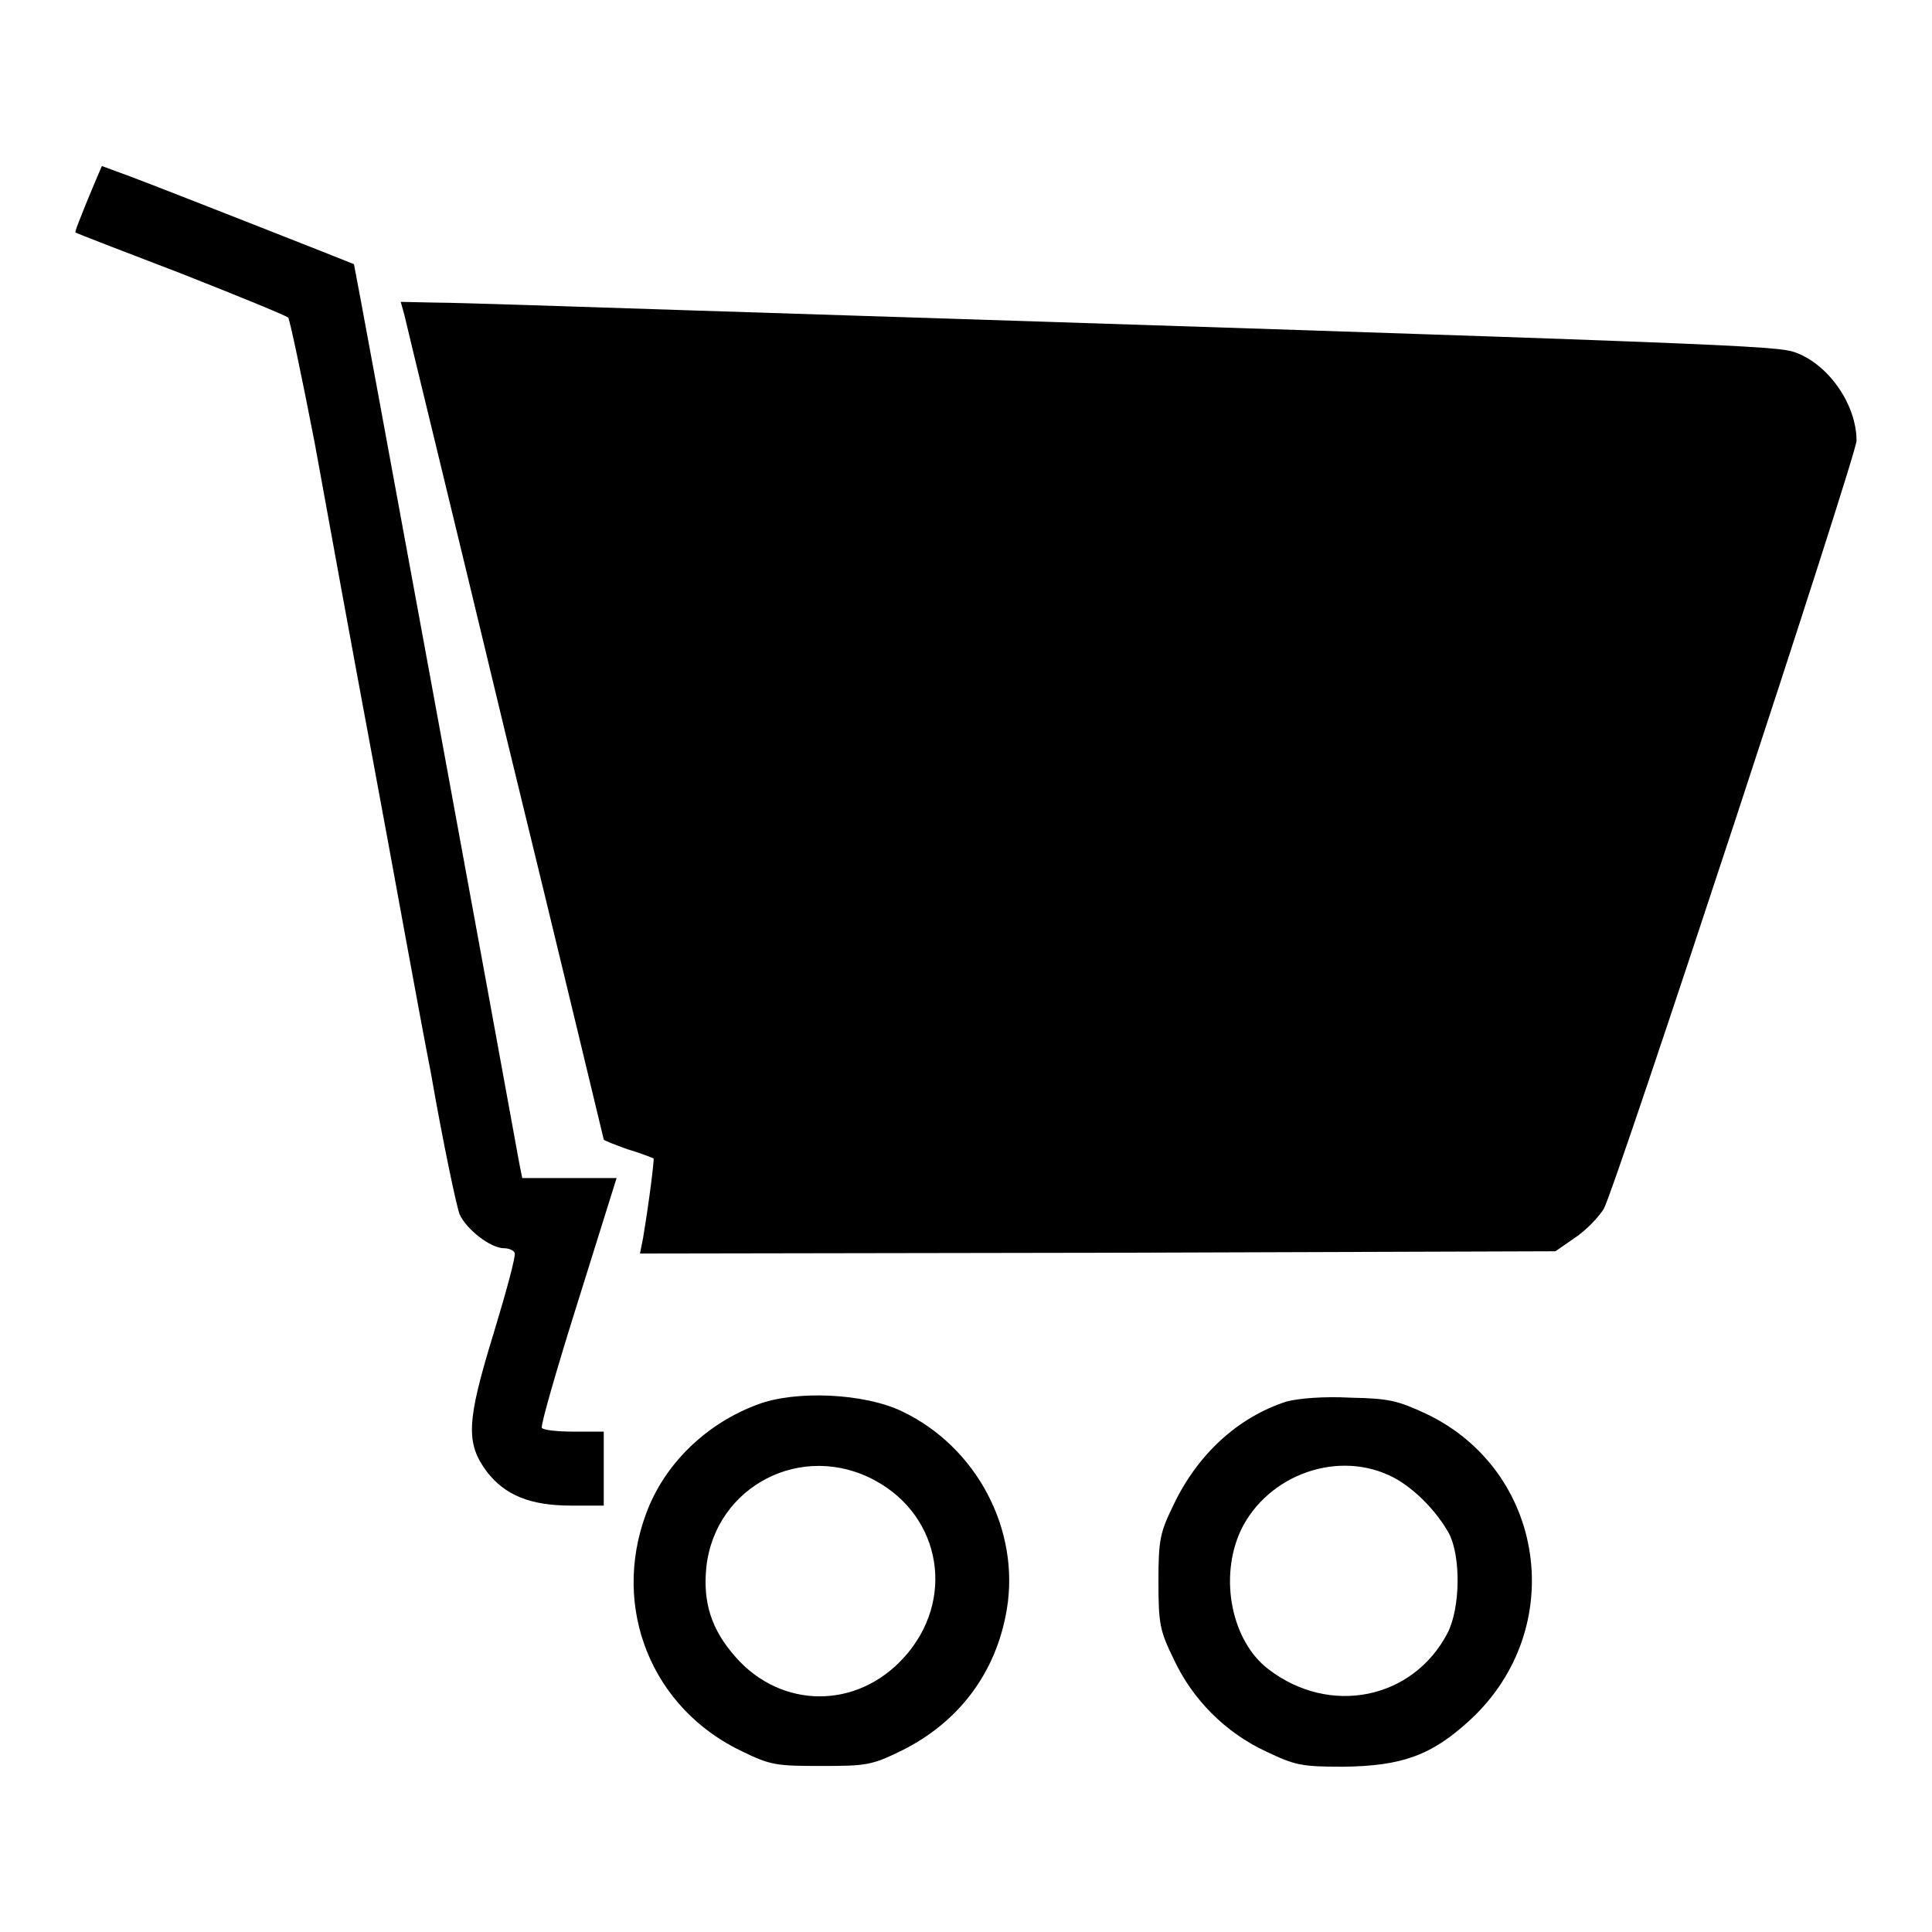
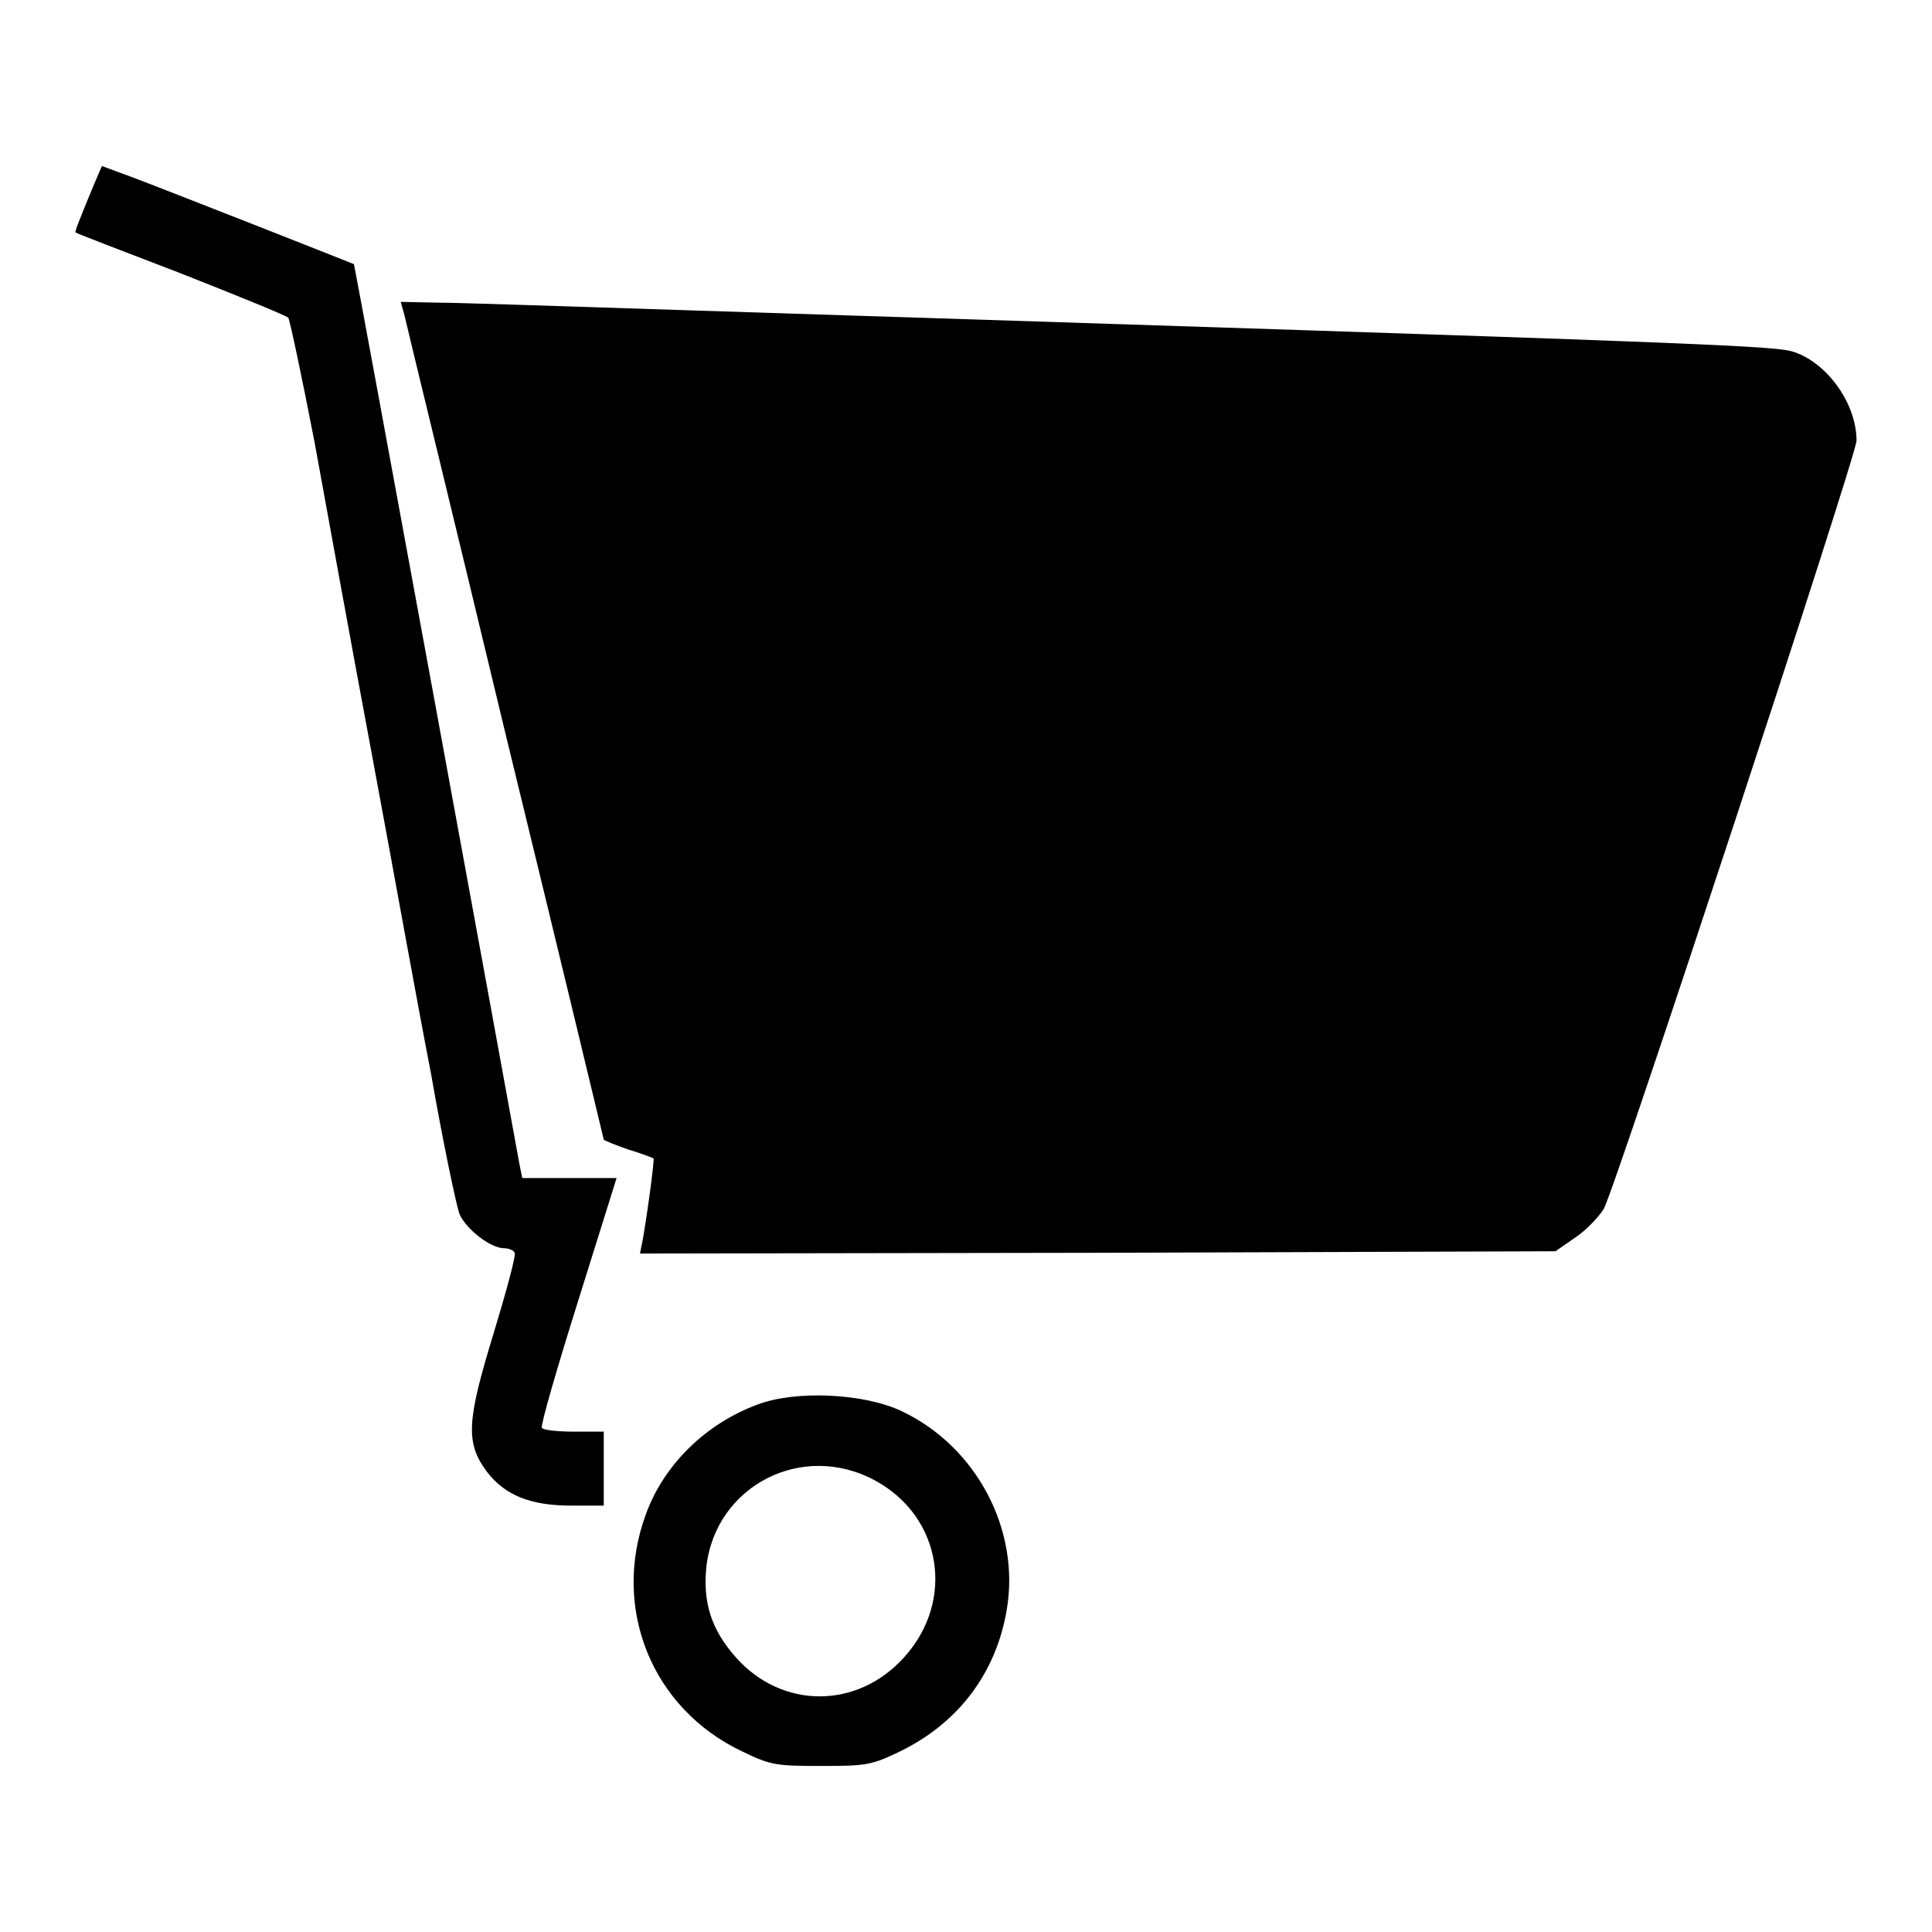
<svg xmlns="http://www.w3.org/2000/svg" version="1.1" x="0px" y="0px" viewBox="0 0 256 256" enable-background="new 0 0 256 256" xml:space="preserve">
  <g>
    <g>
      <g>
        <path fill="#000000" d="M12.6,24.1c-0.5,1.2-1.3,3.1-1.8,4.4c-0.5,1.2-0.9,2.3-0.8,2.3c0.1,0.1,6.3,2.5,13.9,5.4c7.6,3,14,5.6,14.3,5.9c0.2,0.3,1.8,7.8,3.5,16.6c1.6,8.8,5,27.5,7.6,41.4c2.6,13.9,6,32.9,7.8,42.1c1.6,9.2,3.4,17.7,3.8,18.7c0.9,2,4.1,4.5,5.9,4.5c0.5,0,1.2,0.2,1.4,0.6c0.2,0.3-1.1,5.1-2.8,10.7c-3.6,11.7-3.7,14.5-0.9,18.3c2.4,3.1,5.7,4.5,11.2,4.5H80v-4.9v-4.9h-3.9c-2.2,0-4.1-0.2-4.3-0.5c-0.2-0.3,2-7.9,4.8-16.8l5.1-16.3h-6.2h-6.3l-0.4-2C66.8,143,47,35.1,46.9,35c-0.2-0.1-25.3-10-29.6-11.6L13.5,22L12.6,24.1z" />
        <path fill="#000000" d="M53.6,41.8c0.2,1,6.3,25.9,13.4,55.5C74.2,126.8,80,151,80,151c0,0.1,1.5,0.7,3.2,1.3c1.7,0.5,3.2,1.1,3.4,1.2c0.1,0.1-0.5,5.2-1.4,10.6l-0.4,2l60.7-0.1l60.6-0.2l2.6-1.8c1.5-1,3.1-2.7,3.8-3.8C214,157.6,246,60.3,246,58.4c0-4.8-3.7-10.1-8.1-11.7c-2.6-0.9-6.7-1.1-147.2-5.6c-15.4-0.5-30.2-1-32.8-1L53.1,40L53.6,41.8z" />
        <path fill="#000000" d="M100.4,186.1c-6.8,2.5-12.4,7.9-14.8,14.5c-4.6,12.4,0.7,25.8,12.8,31.5c3.7,1.8,4.5,1.9,10.4,1.9c6,0,6.7-0.1,10.6-2c7.7-3.8,12.6-10.4,14-18.7c1.8-10.6-4-21.6-13.9-26.3C114.5,184.6,105.4,184.2,100.4,186.1z M116,196.2c8.8,4.8,10.6,15.9,3.8,23.4c-6.2,6.9-16.2,6.9-22.3,0c-3.2-3.6-4.4-7.2-3.9-12C94.8,196.9,106.3,190.9,116,196.2z" />
-         <path fill="#000000" d="M170.5,185.7c-6.5,2.1-11.8,7-15,13.7c-1.8,3.7-2,4.6-2,10.2c0,5.6,0.2,6.5,2,10.2c2.5,5.4,6.9,9.8,12.3,12.3c3.8,1.8,4.6,2,10.2,2c7.8-0.1,11.7-1.5,16.8-6.2c13.1-12.1,10-33.1-5.9-40.6c-3.7-1.7-4.8-2-9.9-2.1C175.3,185,172.1,185.3,170.5,185.7z M184.7,195.8c2.8,1.5,5.7,4.5,7.3,7.4c1.6,3.1,1.5,9.9-0.2,13.2c-4.6,8.8-15.6,11-23.7,4.8c-4.9-3.7-6.6-12.1-3.7-18.4C168,195.3,177.5,192,184.7,195.8z" />
      </g>
    </g>
  </g>
</svg>